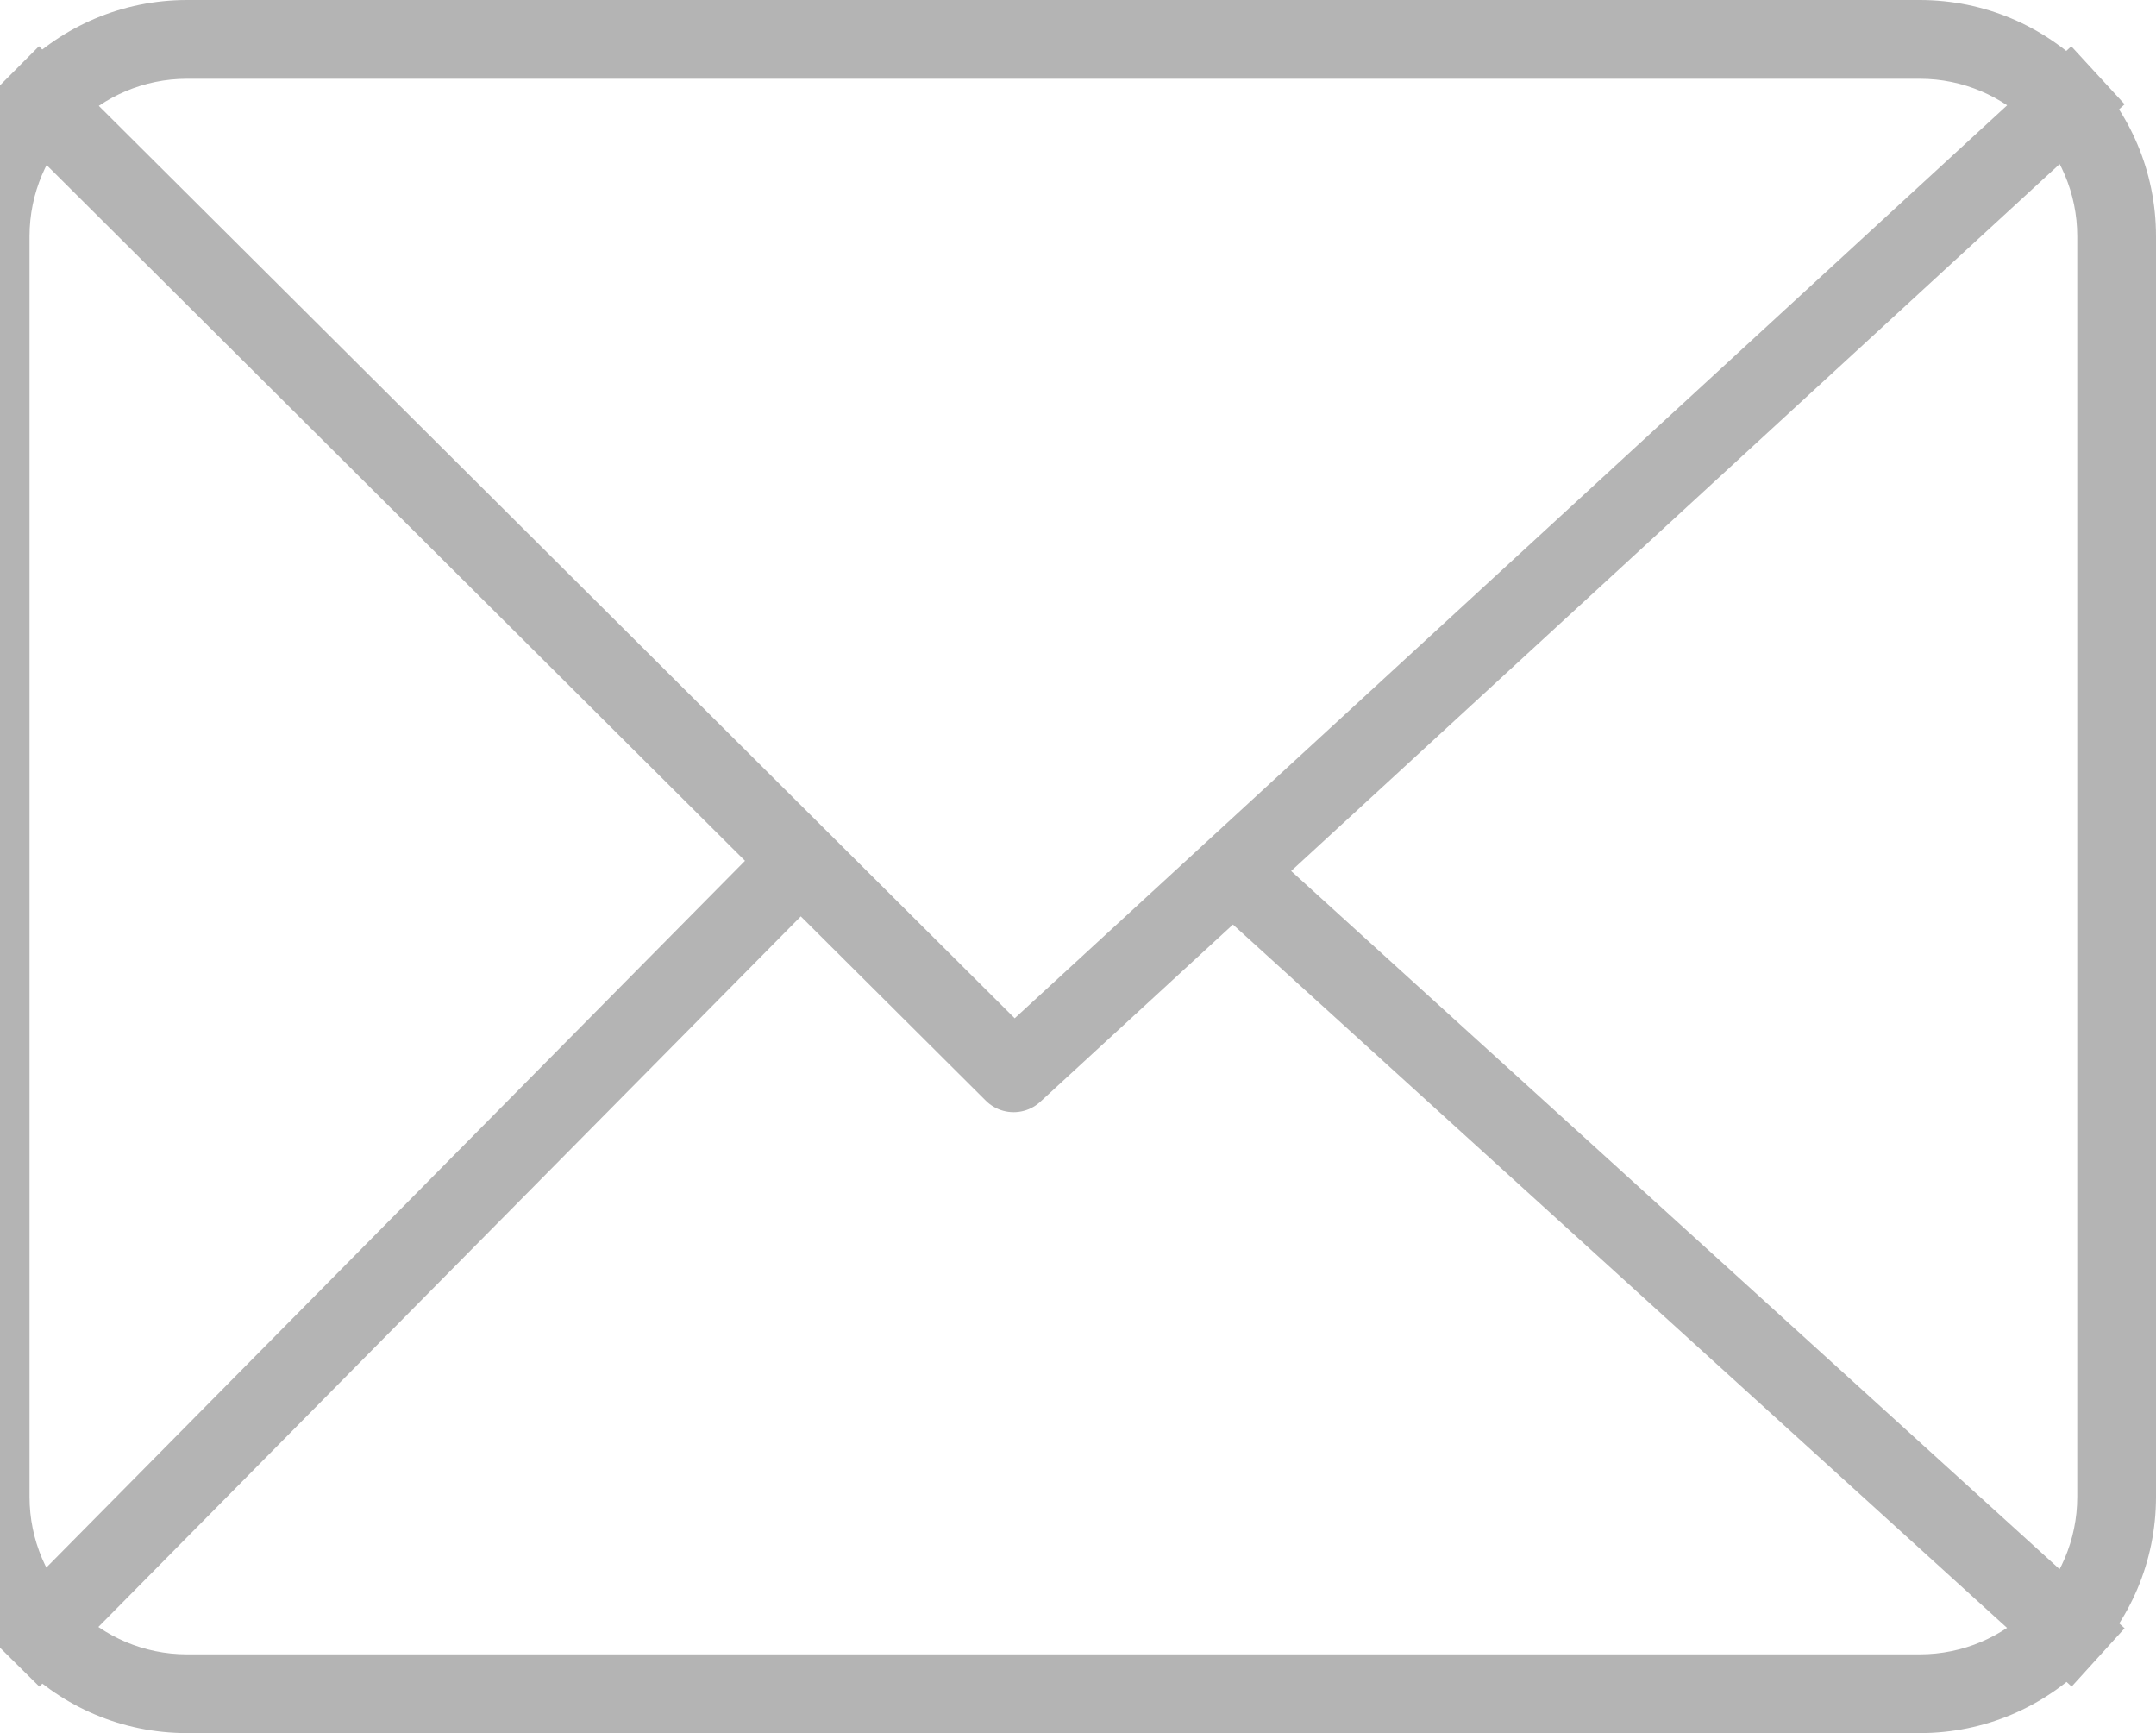
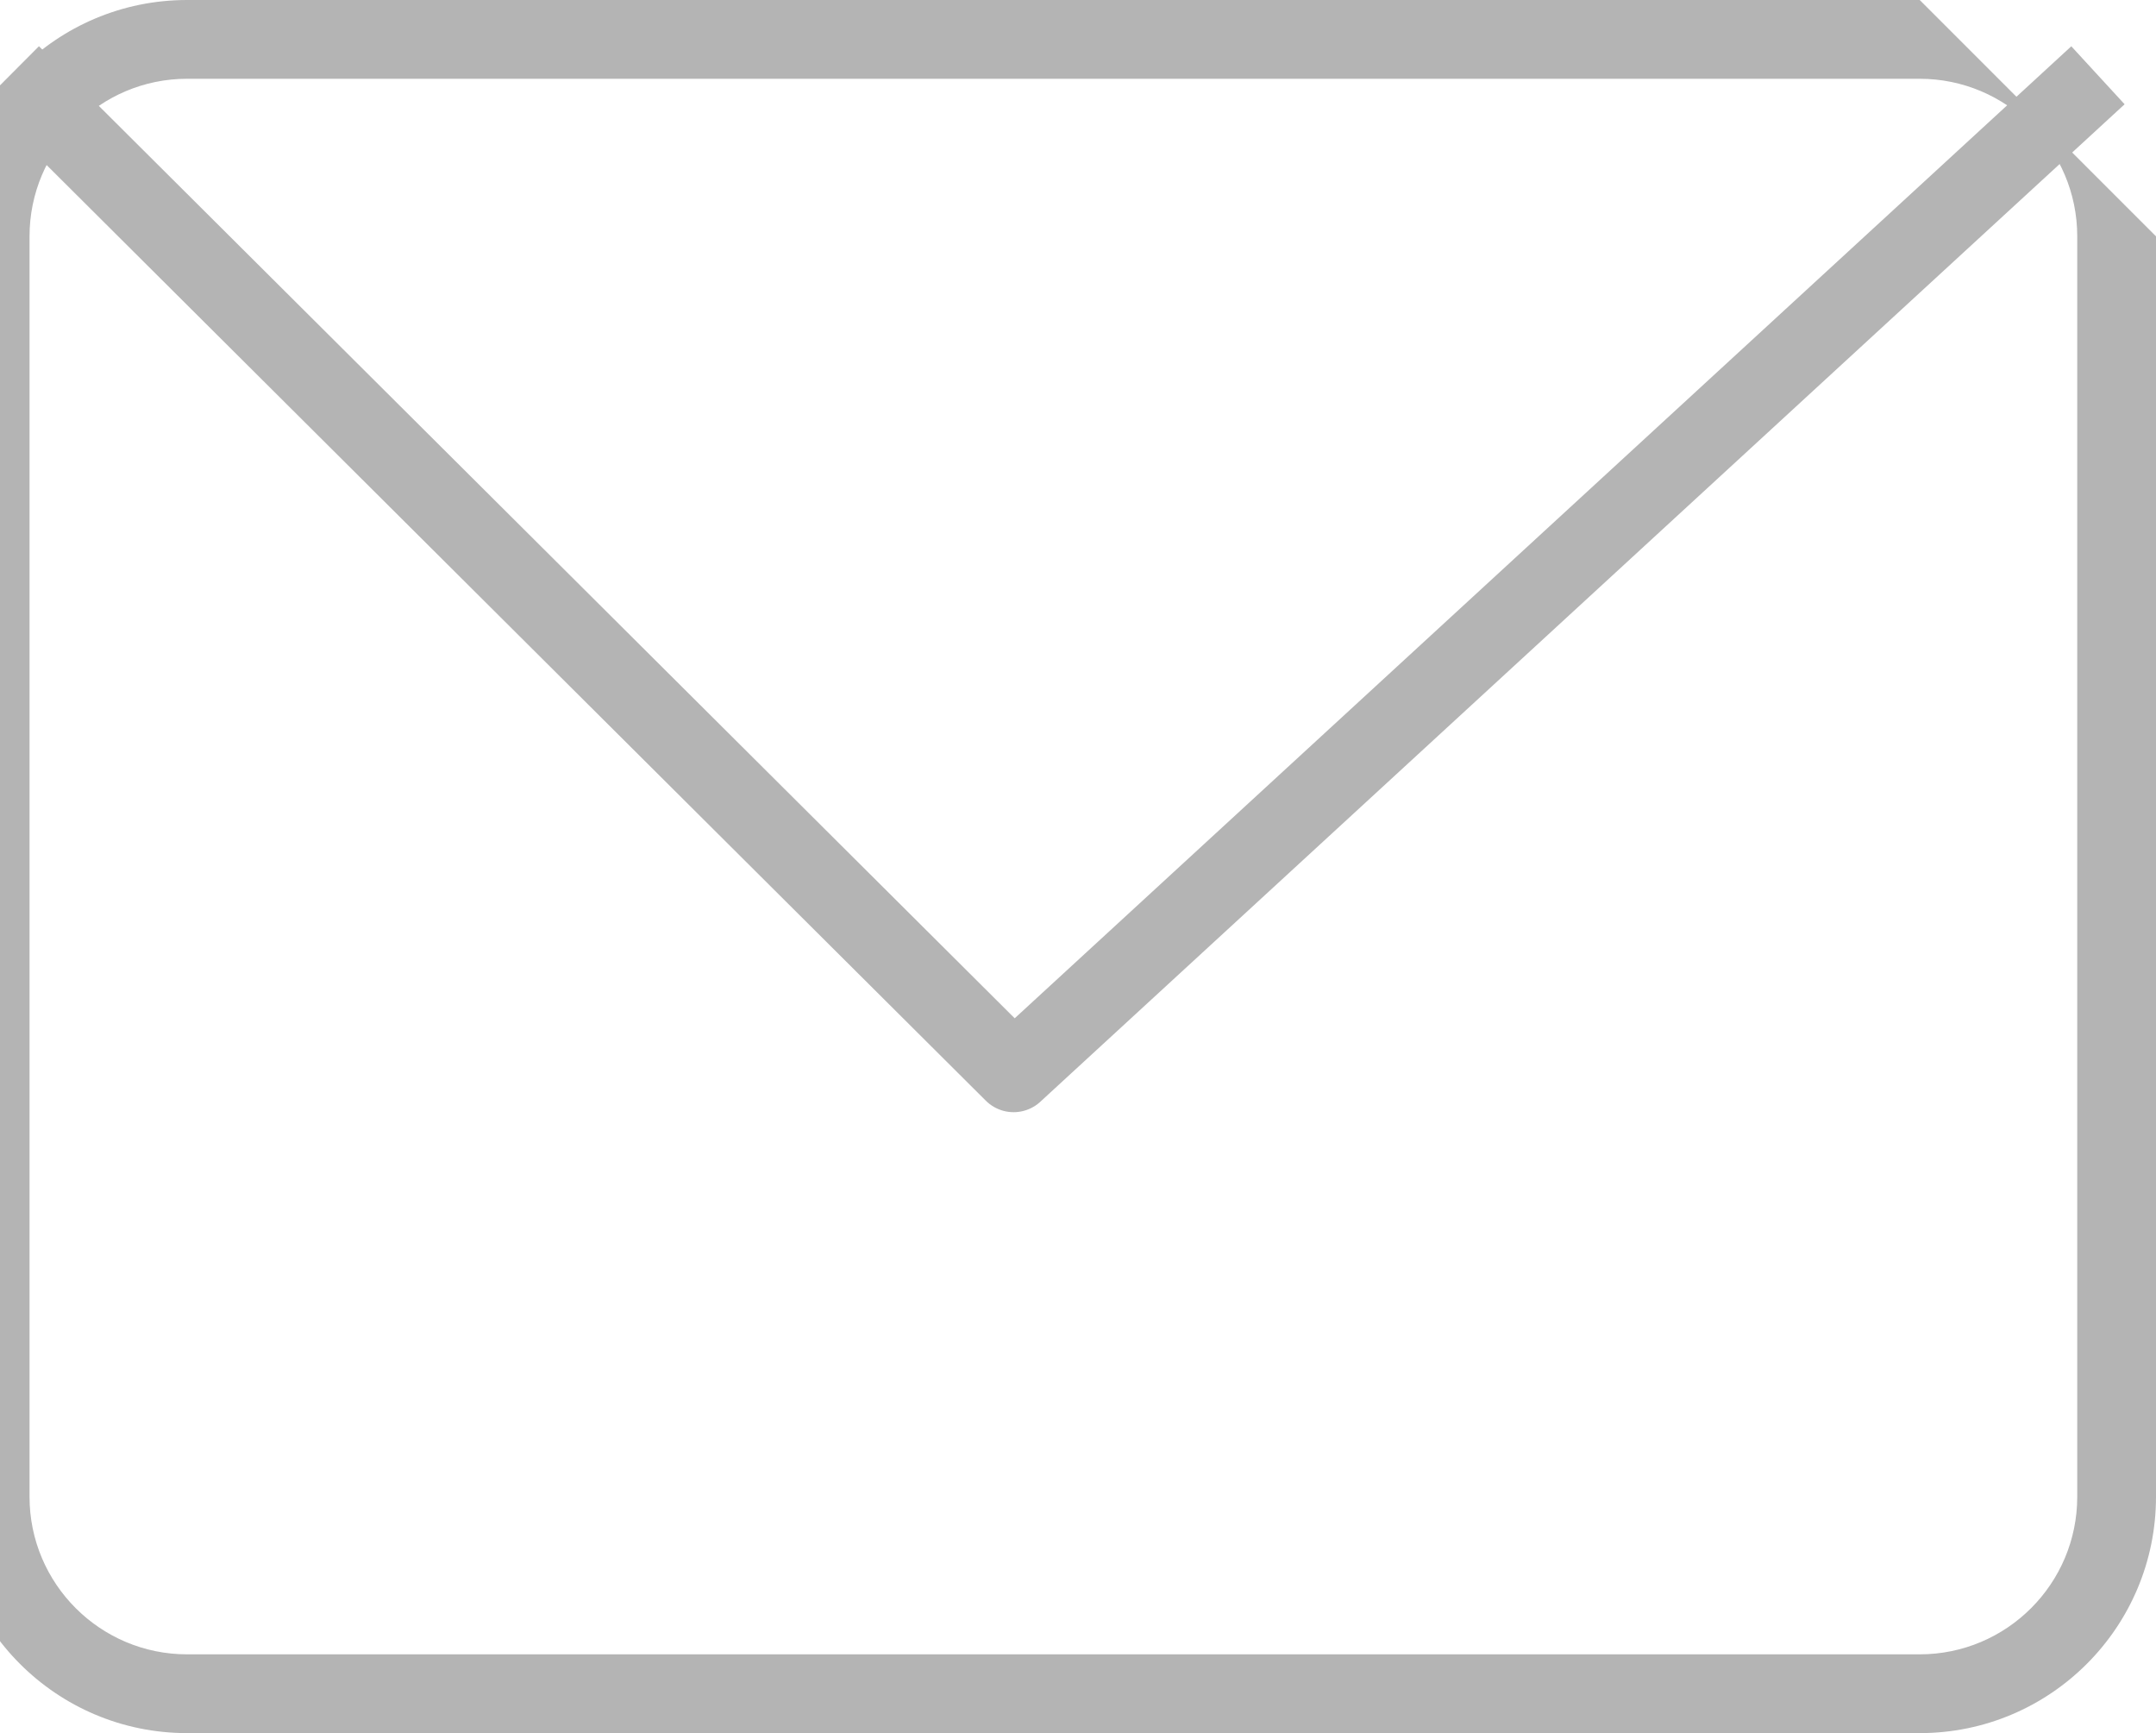
<svg xmlns="http://www.w3.org/2000/svg" version="1.1" id="Layer_1" x="0px" y="0px" width="27.375px" height="22px" viewBox="12.625 15 27.375 22" enable-background="new 12.625 15 27.375 22" xml:space="preserve">
  <g>
    <g>
-       <path fill="#B4B4B4" d="M37,16c1.104,0,2,0.897,2,2v16c0,1.104-0.896,2-2,2H15c-1.103,0-2-0.896-2-2V18c0-1.103,0.897-2,2-2H37     M37,15H15c-1.657,0-3,1.343-3,3v16c0,1.657,1.343,3,3,3h22c1.657,0,3-1.343,3-3V18C40,16.343,38.657,15,37,15L37,15z" />
+       <path fill="#B4B4B4" d="M37,16c1.104,0,2,0.897,2,2v16c0,1.104-0.896,2-2,2H15c-1.103,0-2-0.896-2-2V18c0-1.103,0.897-2,2-2H37     M37,15H15c-1.657,0-3,1.343-3,3v16c0,1.657,1.343,3,3,3h22c1.657,0,3-1.343,3-3V18L37,15z" />
    </g>
    <polyline fill="none" stroke="#B4B4B4" stroke-linecap="square" stroke-linejoin="round" stroke-miterlimit="10" points="   13.121,16.294 25.495,28.618 38.895,16.294  " />
-     <line fill="none" stroke="#B4B4B4" stroke-linecap="square" stroke-linejoin="round" stroke-miterlimit="10" x1="13.121" y1="35.703" x2="22.198" y2="26.523" />
-     <line fill="none" stroke="#B4B4B4" stroke-linecap="square" stroke-linejoin="round" stroke-miterlimit="10" x1="38.895" y1="35.703" x2="28.789" y2="26.523" />
  </g>
</svg>